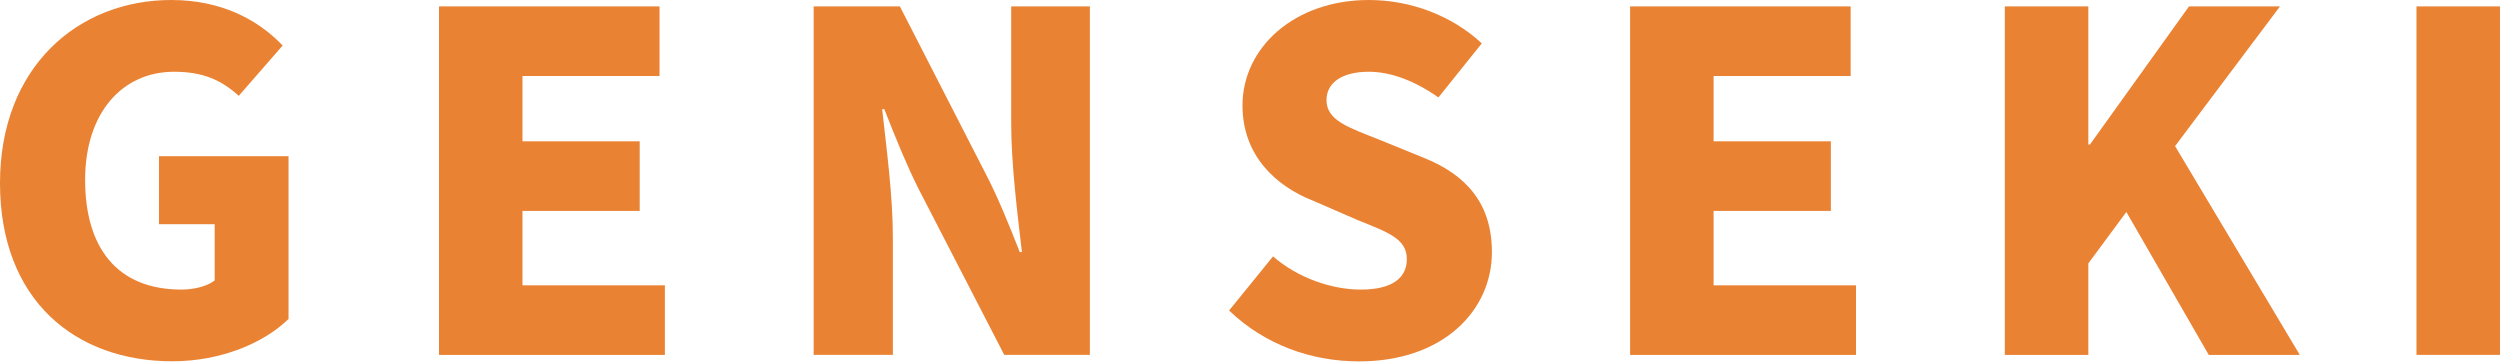
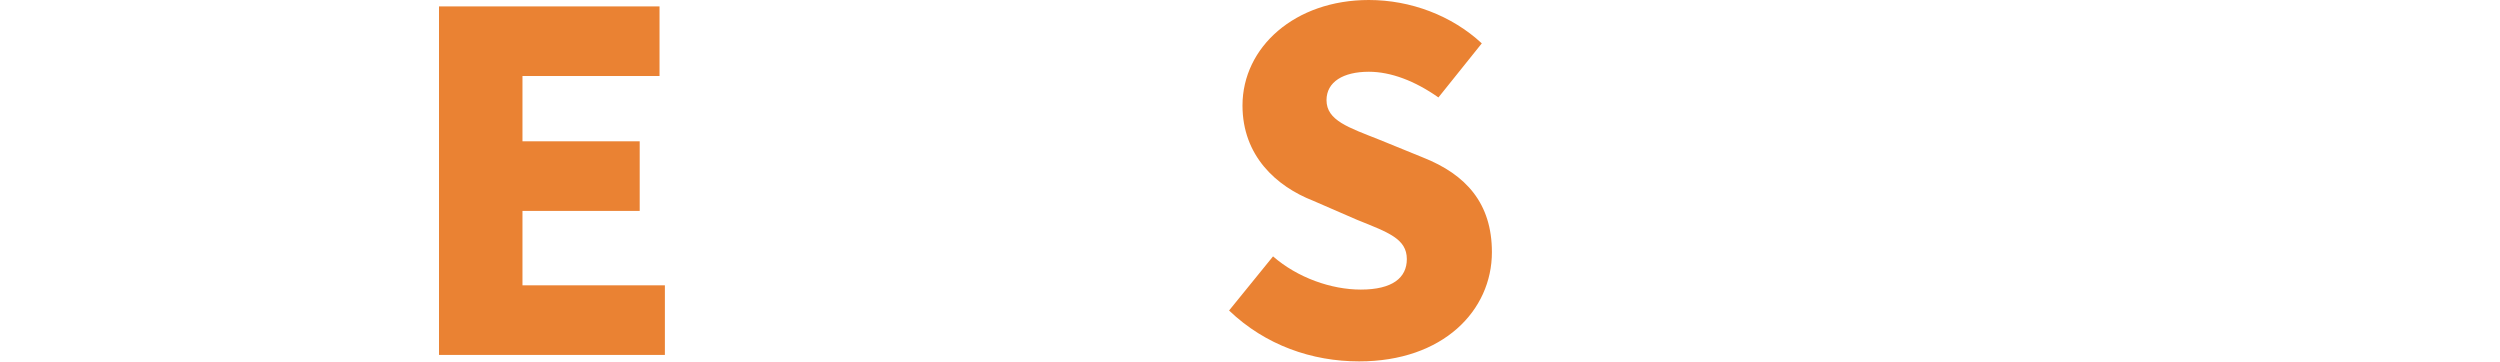
<svg xmlns="http://www.w3.org/2000/svg" width="973" height="141" viewBox="0 0 973 141" fill="none">
-   <path d="M0 71.251C0 26.037 30.422 0 66.671 0C86.472 0 100.64 7.912 110.015 17.715L92.923 37.302C86.258 31.26 79.164 27.927 67.724 27.927C47.728 27.927 33.131 43.752 33.131 70.004C33.131 96.255 45.428 112.704 70.628 112.704C75.422 112.704 80.625 111.457 83.549 109.157V87.271H61.877V60.805H112.295V124.144C102.921 133.304 86.258 140.612 67.081 140.612C29.584 140.632 0 117.089 0 71.251Z" fill="#EA8233" />
  <path d="M170.859 2.495H256.688V29.584H203.347V54.998H248.97V82.087H203.347V111.048H258.773V138.137H170.859V2.495Z" fill="#EA8233" />
-   <path d="M316.694 2.495H350.234L383.56 67.49C388.354 76.65 392.72 87.486 396.89 98.107H397.728C396.052 83.53 393.558 64.158 393.558 48.099V2.495H424.175V138.118H390.849L357.309 73.123C352.729 63.963 348.344 53.127 344.173 42.486H343.335C344.992 57.493 347.506 76.241 347.506 92.495V138.118H316.674V2.495H316.694Z" fill="#EA8233" />
  <path d="M478.373 120.831L495.465 99.783C505.053 108.124 518.169 112.704 529.629 112.704C541.926 112.704 547.539 108.124 547.539 100.835C547.539 92.923 540.25 90.428 528.362 85.634L511.075 78.131C496.693 72.499 483.577 60.63 483.577 41.044C483.596 18.339 504.001 0 532.747 0C549.001 0 565.04 6.042 576.714 16.877L559.836 37.925C550.677 31.474 541.302 27.927 532.747 27.927C522.749 27.927 516.279 31.884 516.279 38.978C516.279 46.89 524.815 49.599 536.898 54.393L553.775 61.273C570.653 67.938 580.65 79.183 580.65 98.146C580.65 120.85 561.688 140.651 528.986 140.651C510.647 140.651 492.522 134.395 478.354 120.85" fill="#EA8233" />
-   <path d="M634.44 2.495H720.269V29.585H666.928V54.998H712.571V82.088H666.928V111.048H722.354V138.137H634.44V2.495Z" fill="#EA8233" />
-   <path d="M780.275 2.495H812.782V56.245H813.406L851.955 2.495H887.366L846.537 56.868L895.084 138.137H859.653L827.574 82.496L812.782 102.511V138.137H780.275V2.495Z" fill="#EA8233" />
-   <path d="M973 2.495H940.493V138.118H973V2.495Z" fill="#EA8233" />
</svg>